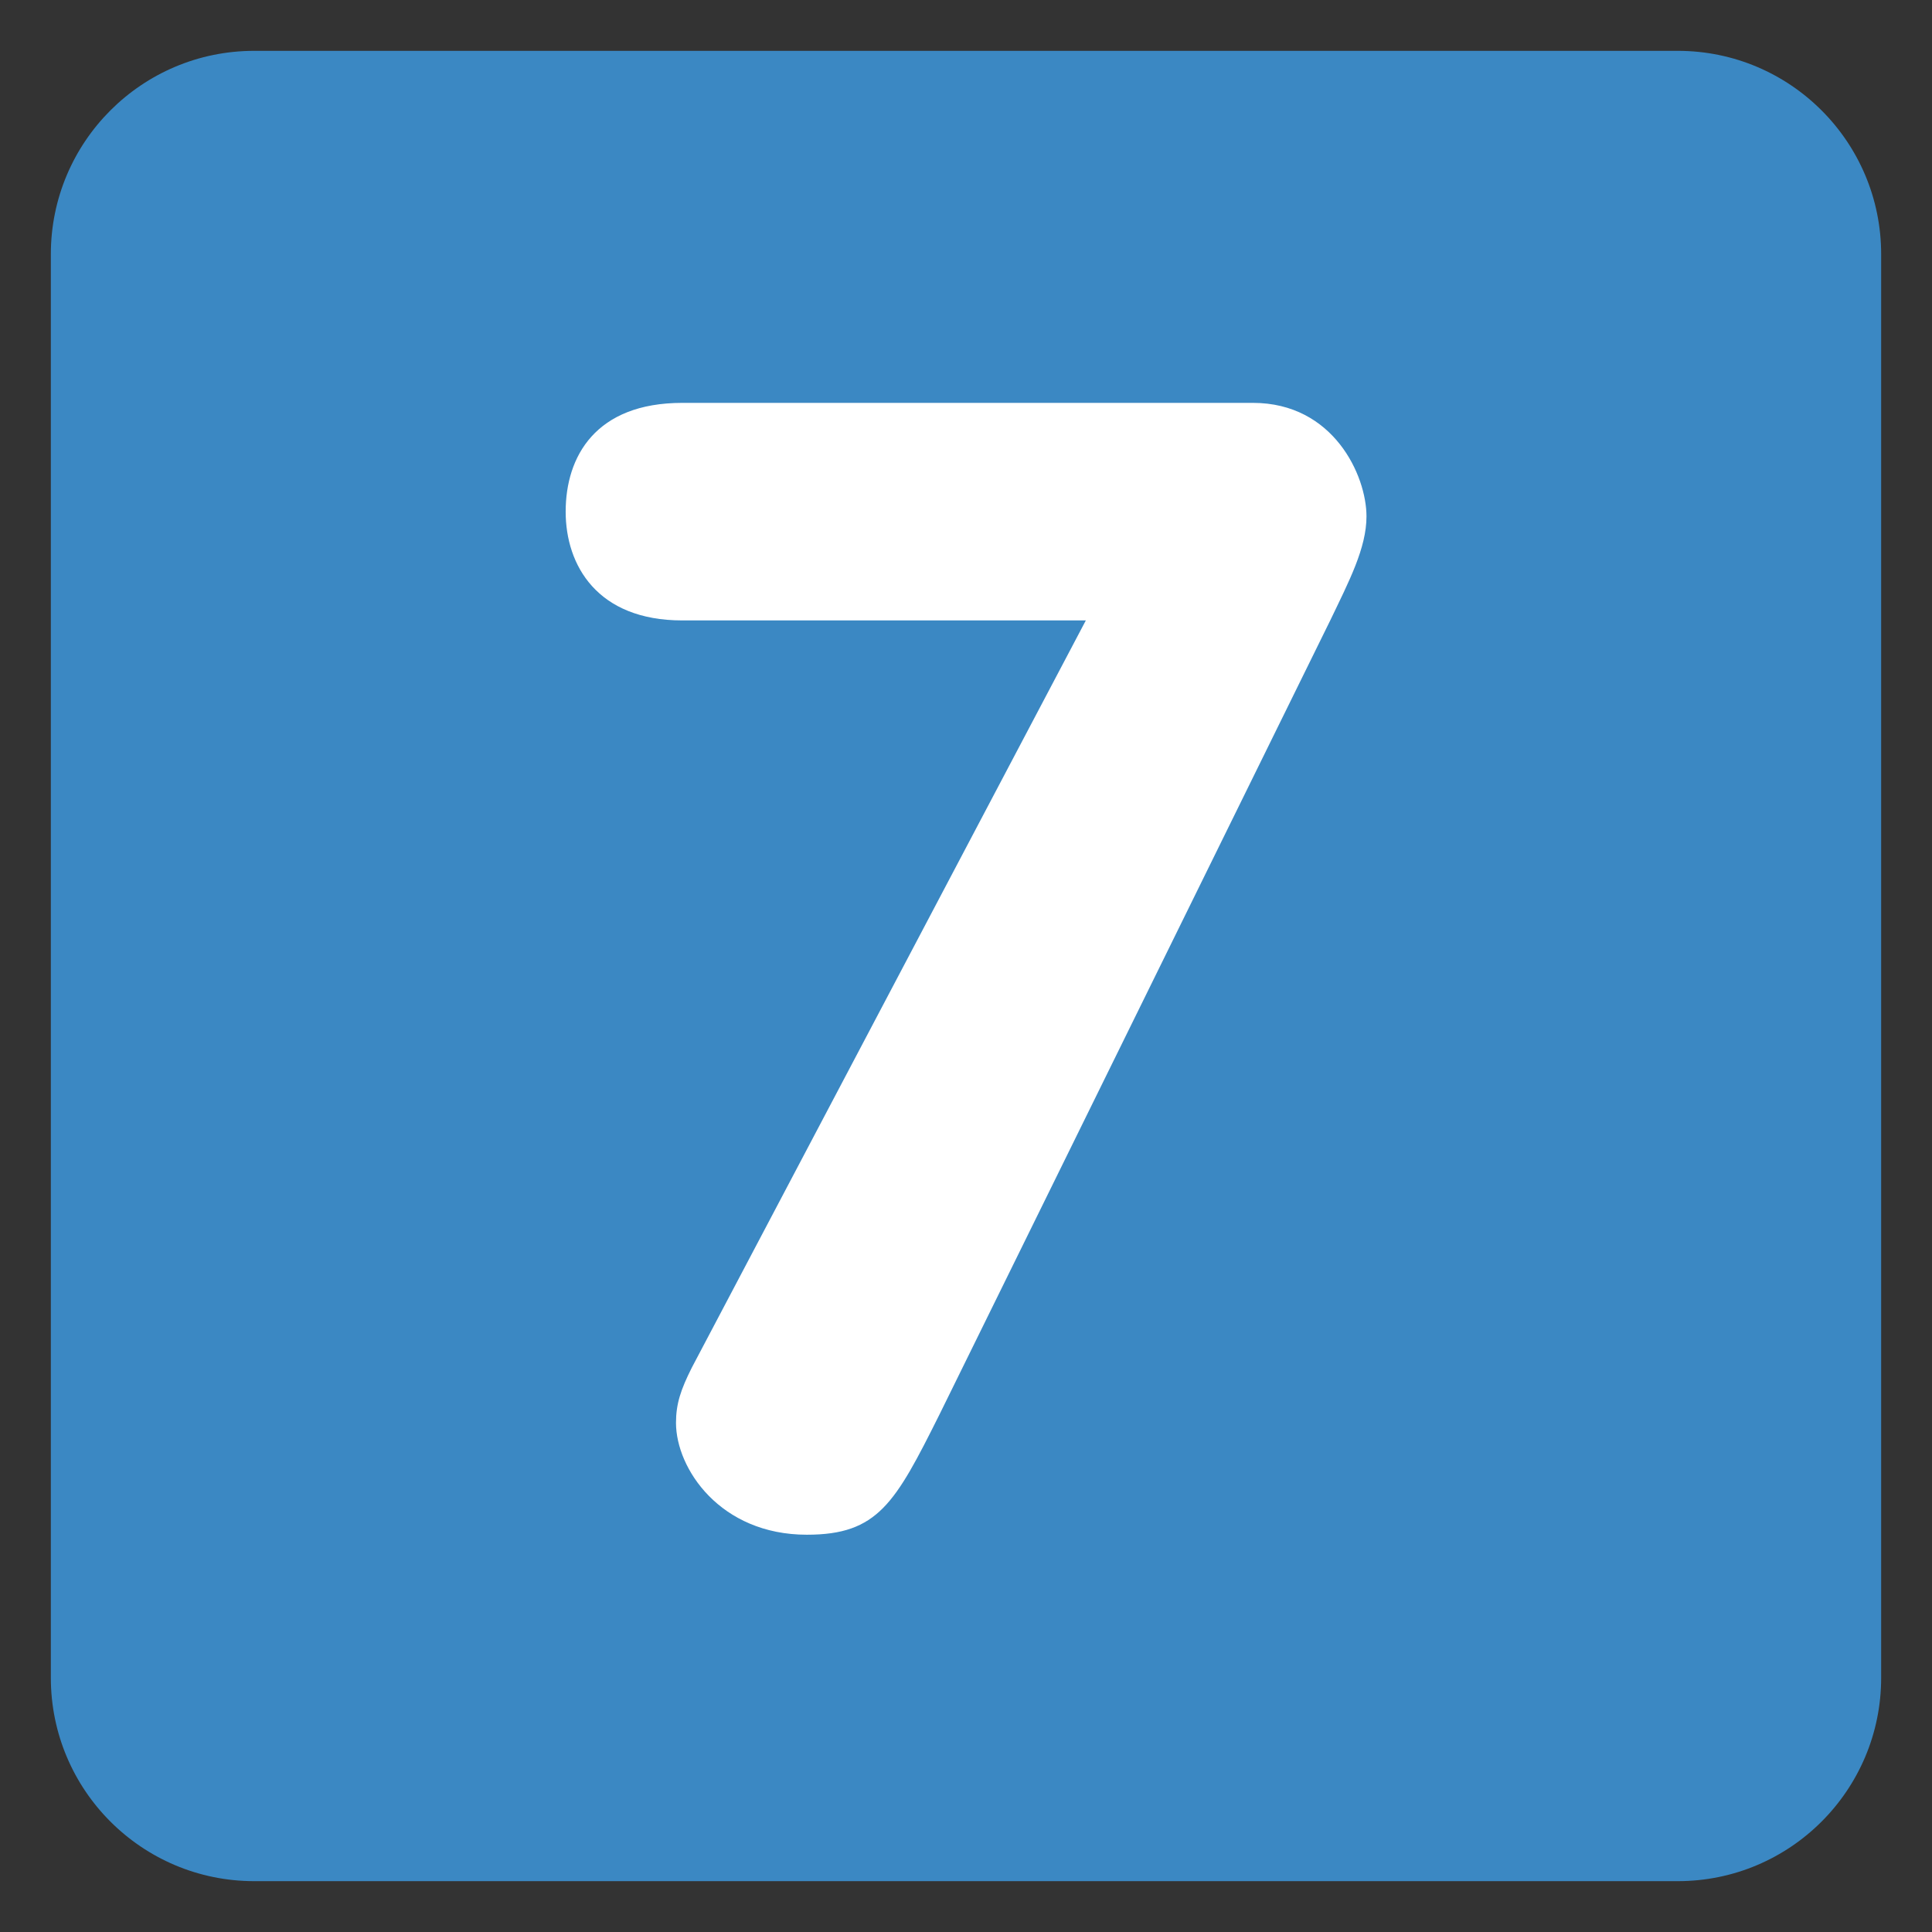
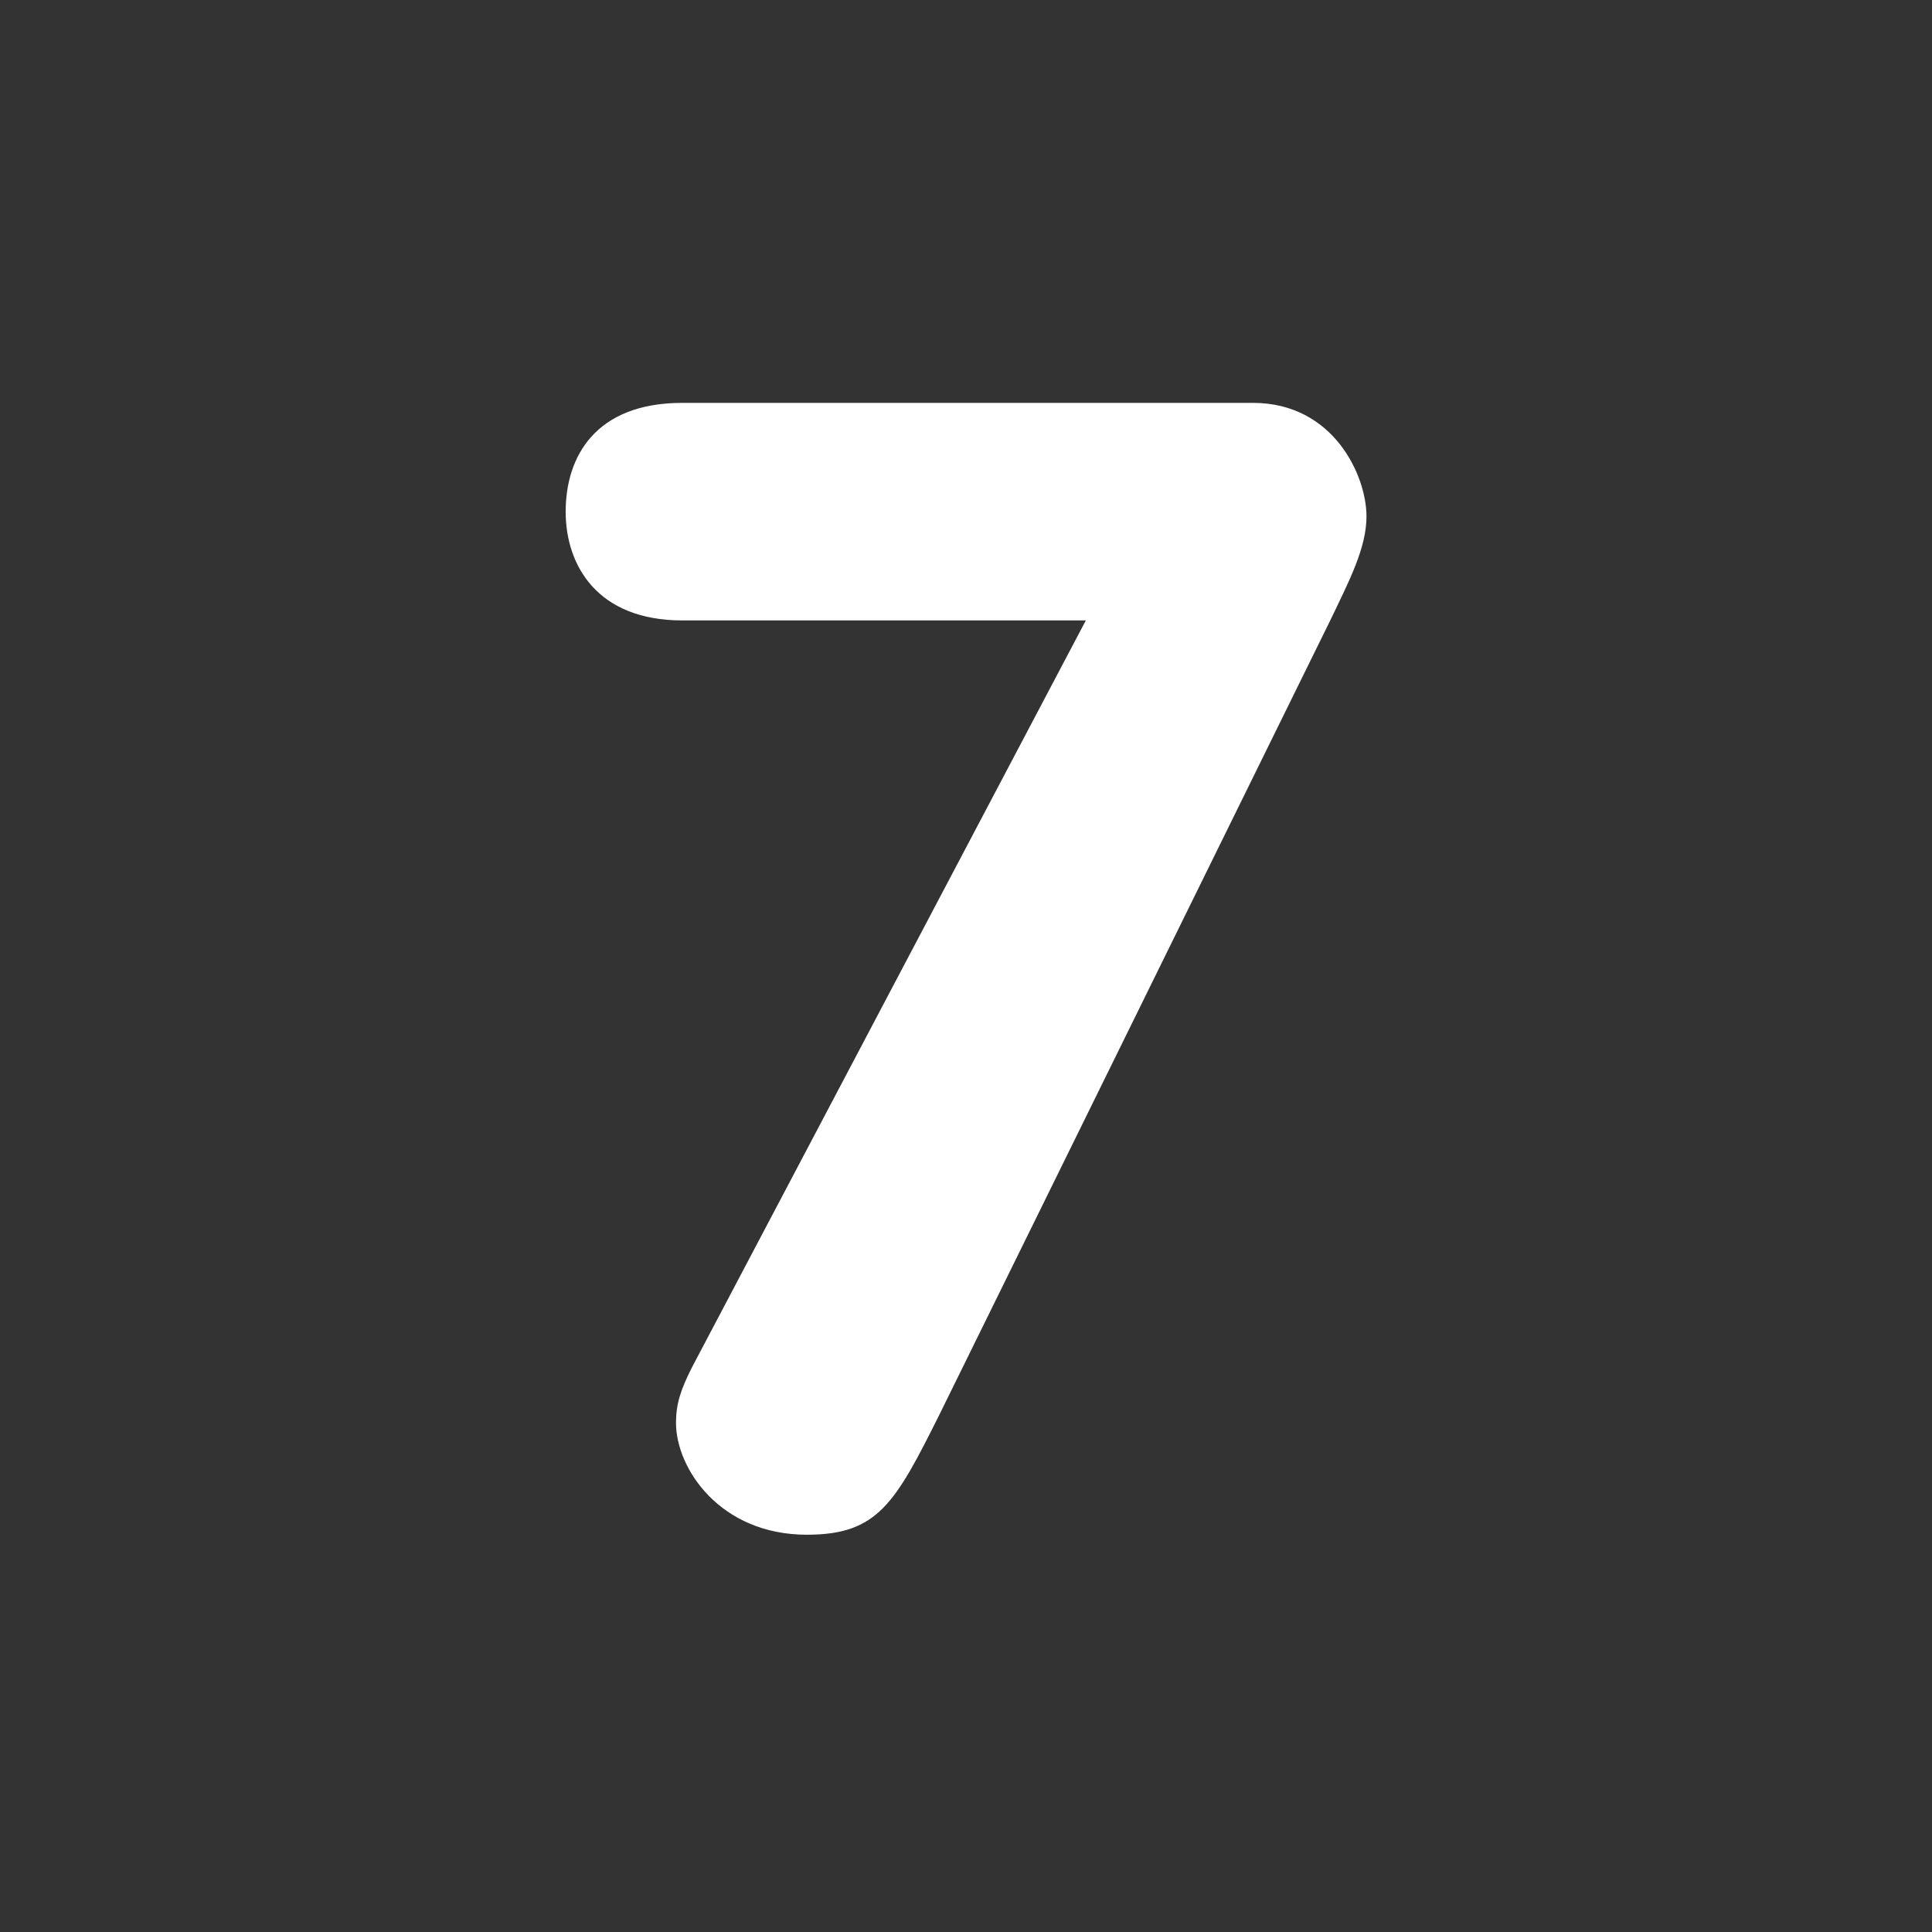
<svg xmlns="http://www.w3.org/2000/svg" version="1.1" viewBox="0 0 47.5 47.5" style="enable-background:new 0 0 47.5 47.5;" id="svg2" xml:space="preserve">
  <rect x="0" y="0" width="47.5" height="47.5" fill="#333333" stroke="none" />
  <defs id="defs6">
    <clipPath id="clipPath18">
      <path d="M 0,38 38,38 38,0 0,0 0,38 z" id="path20" />
    </clipPath>
  </defs>
  <g transform="matrix(1.25,0,0,-1.25,0,47.5)" id="g12">
    <g id="g14">
      <g clip-path="url(#clipPath18)" id="g16">
        <g transform="translate(37,5)" id="g22">
-           <path d="m 0,0 c 0,-2.209 -1.791,-4 -4,-4 l -28,0 c -2.209,0 -4,1.791 -4,4 l 0,28 c 0,2.209 1.791,4 4,4 l 28,0 c 2.209,0 4,-1.791 4,-4 L 0,0 z" id="path24" style="fill:#3b88c3;fill-opacity:1;fill-rule:nonzero;stroke:none" />
-         </g>
+           </g>
        <g transform="translate(21.357,25.797)" id="g26">
-           <path d="m 0,0 -7.937,0 c -1.674,0 -2.294,1.085 -2.294,2.139 0,1.086 0.589,2.14 2.294,2.14 l 11.224,0 C 4.869,4.279 5.52,2.853 5.52,2.046 5.52,1.426 5.179,0.775 4.807,0 l -7.69,-15.627 c -0.868,-1.737 -1.209,-2.356 -2.604,-2.356 -1.706,0 -2.574,1.302 -2.574,2.201 0,0.372 0.093,0.651 0.311,1.085 L 0,0 z" id="path28" style="fill:#ffffff;fill-opacity:1;fill-rule:nonzero;stroke:none" />
+           <path d="m 0,0 -7.937,0 c -1.674,0 -2.294,1.085 -2.294,2.139 0,1.086 0.589,2.14 2.294,2.14 l 11.224,0 C 4.869,4.279 5.52,2.853 5.52,2.046 5.52,1.426 5.179,0.775 4.807,0 l -7.69,-15.627 c -0.868,-1.737 -1.209,-2.356 -2.604,-2.356 -1.706,0 -2.574,1.302 -2.574,2.201 0,0.372 0.093,0.651 0.311,1.085 z" id="path28" style="fill:#ffffff;fill-opacity:1;fill-rule:nonzero;stroke:none" />
        </g>
      </g>
    </g>
  </g>
</svg>